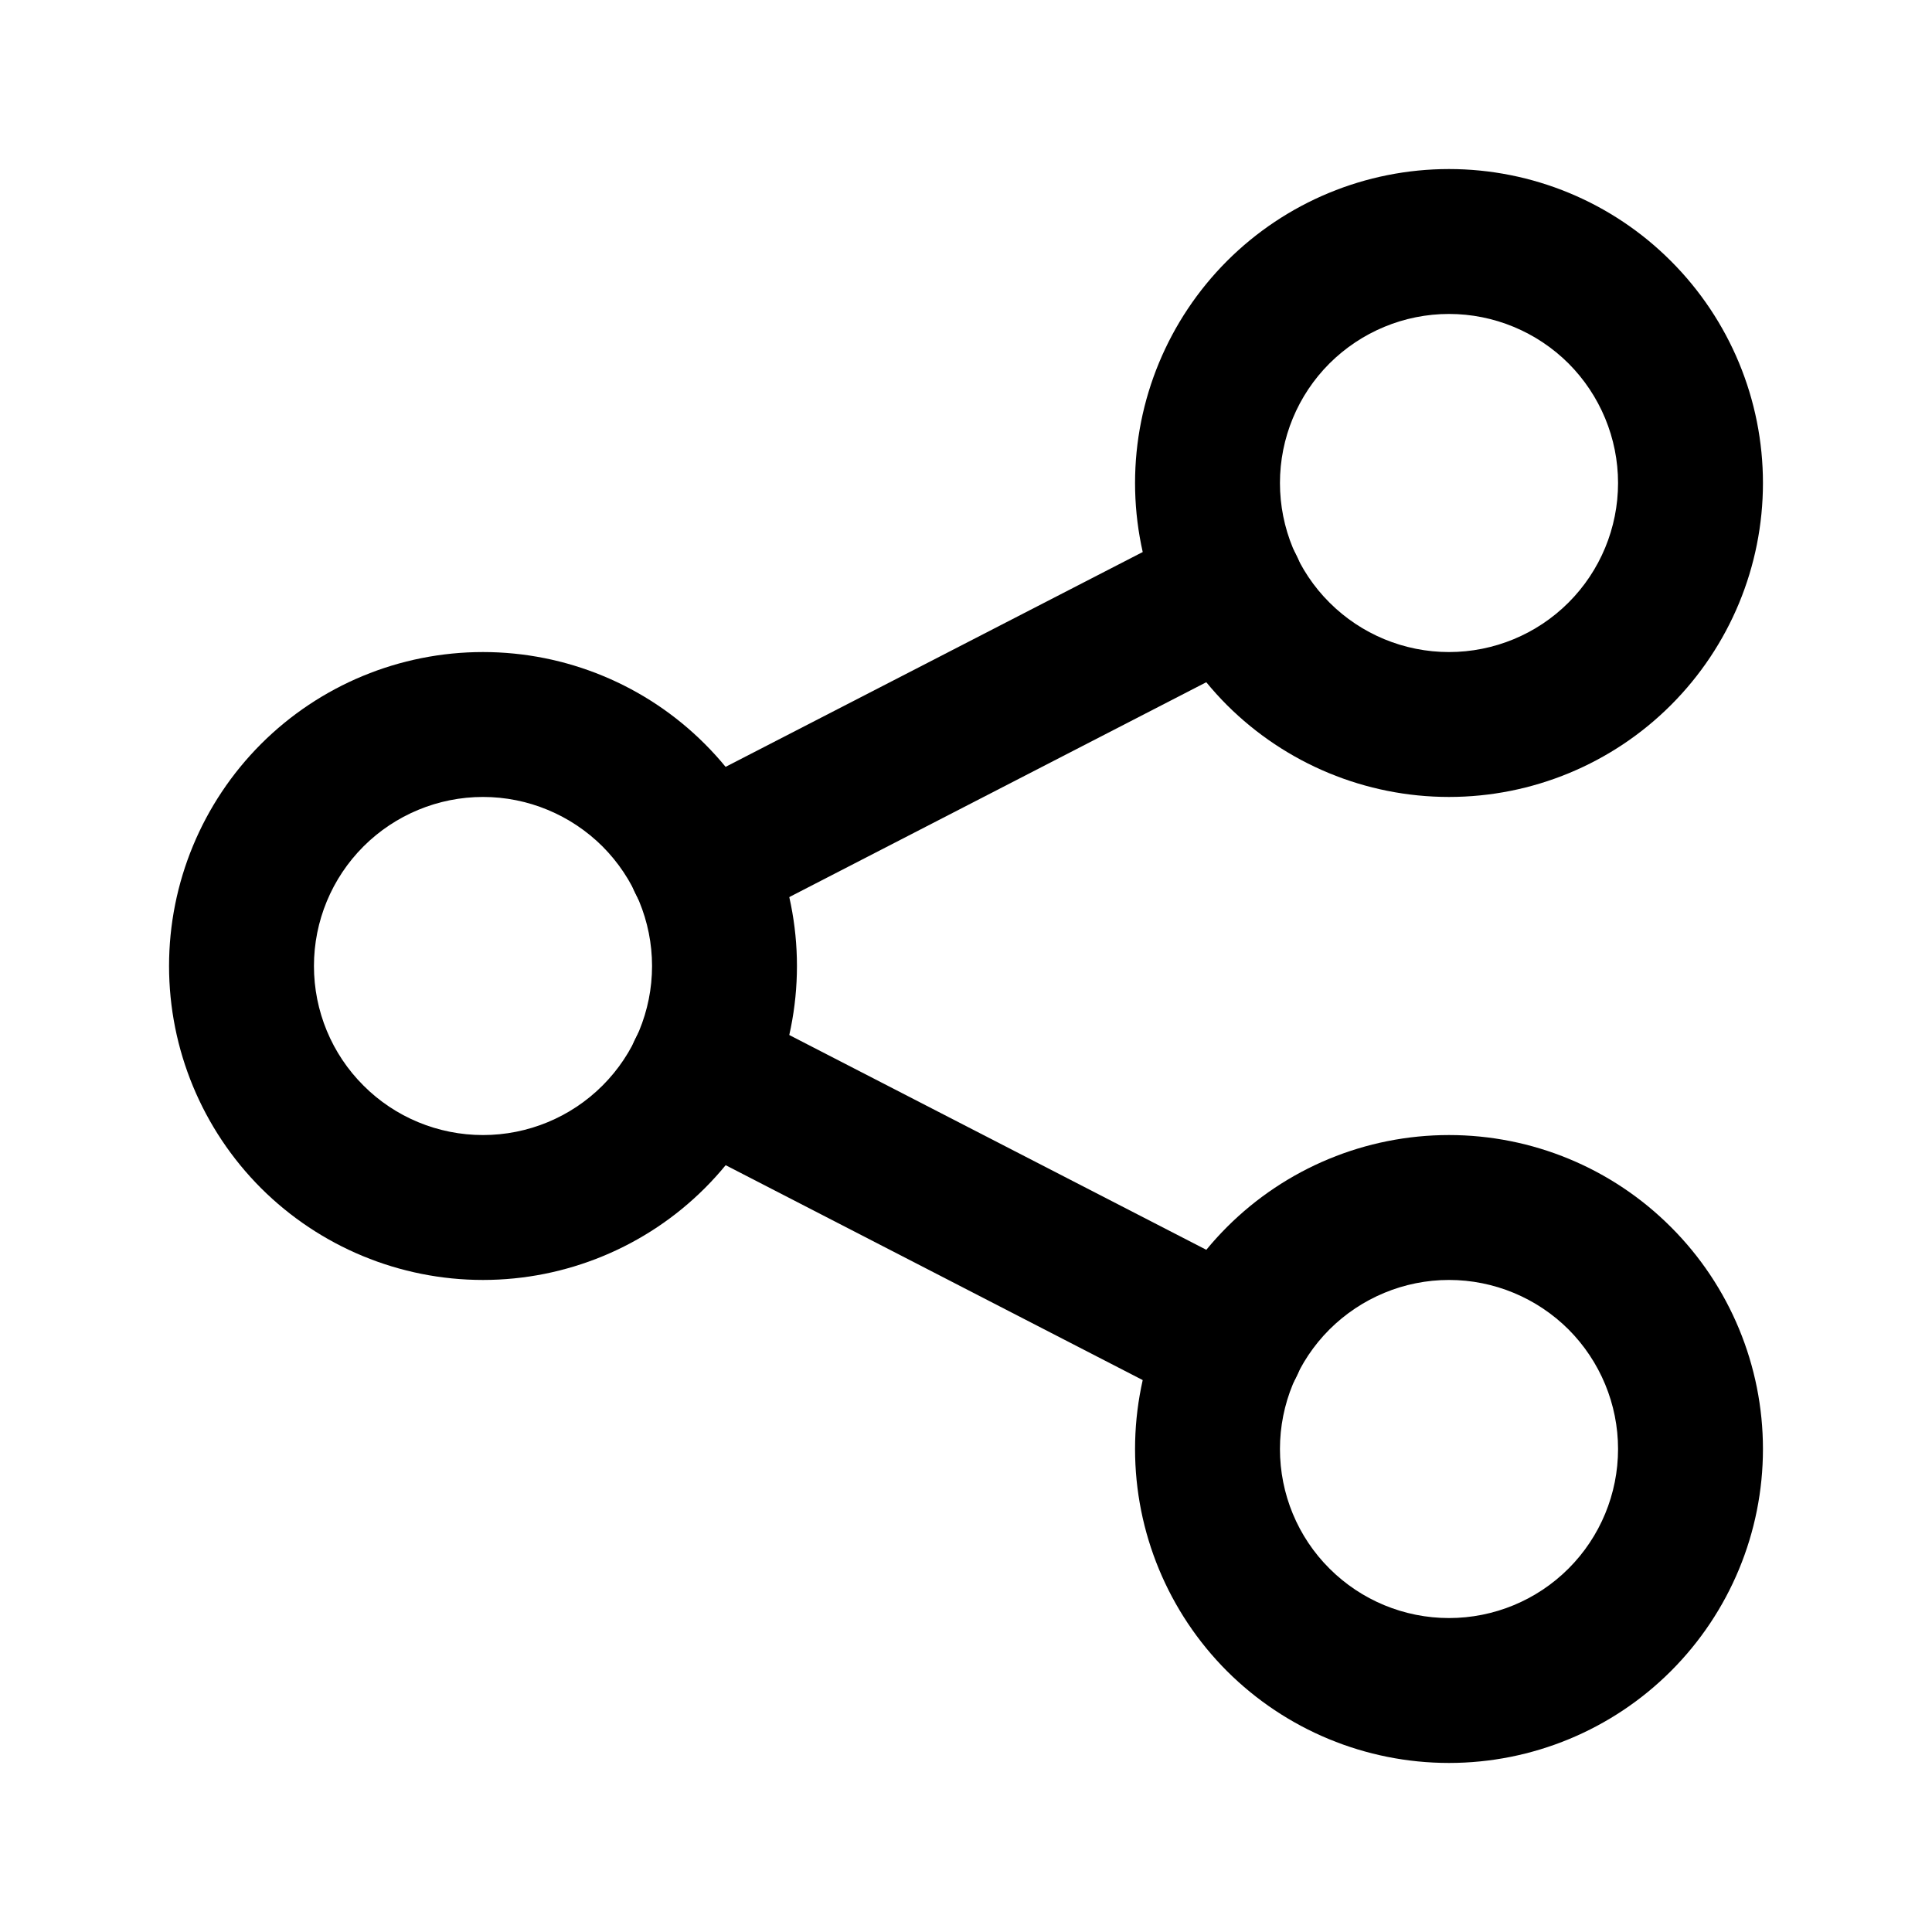
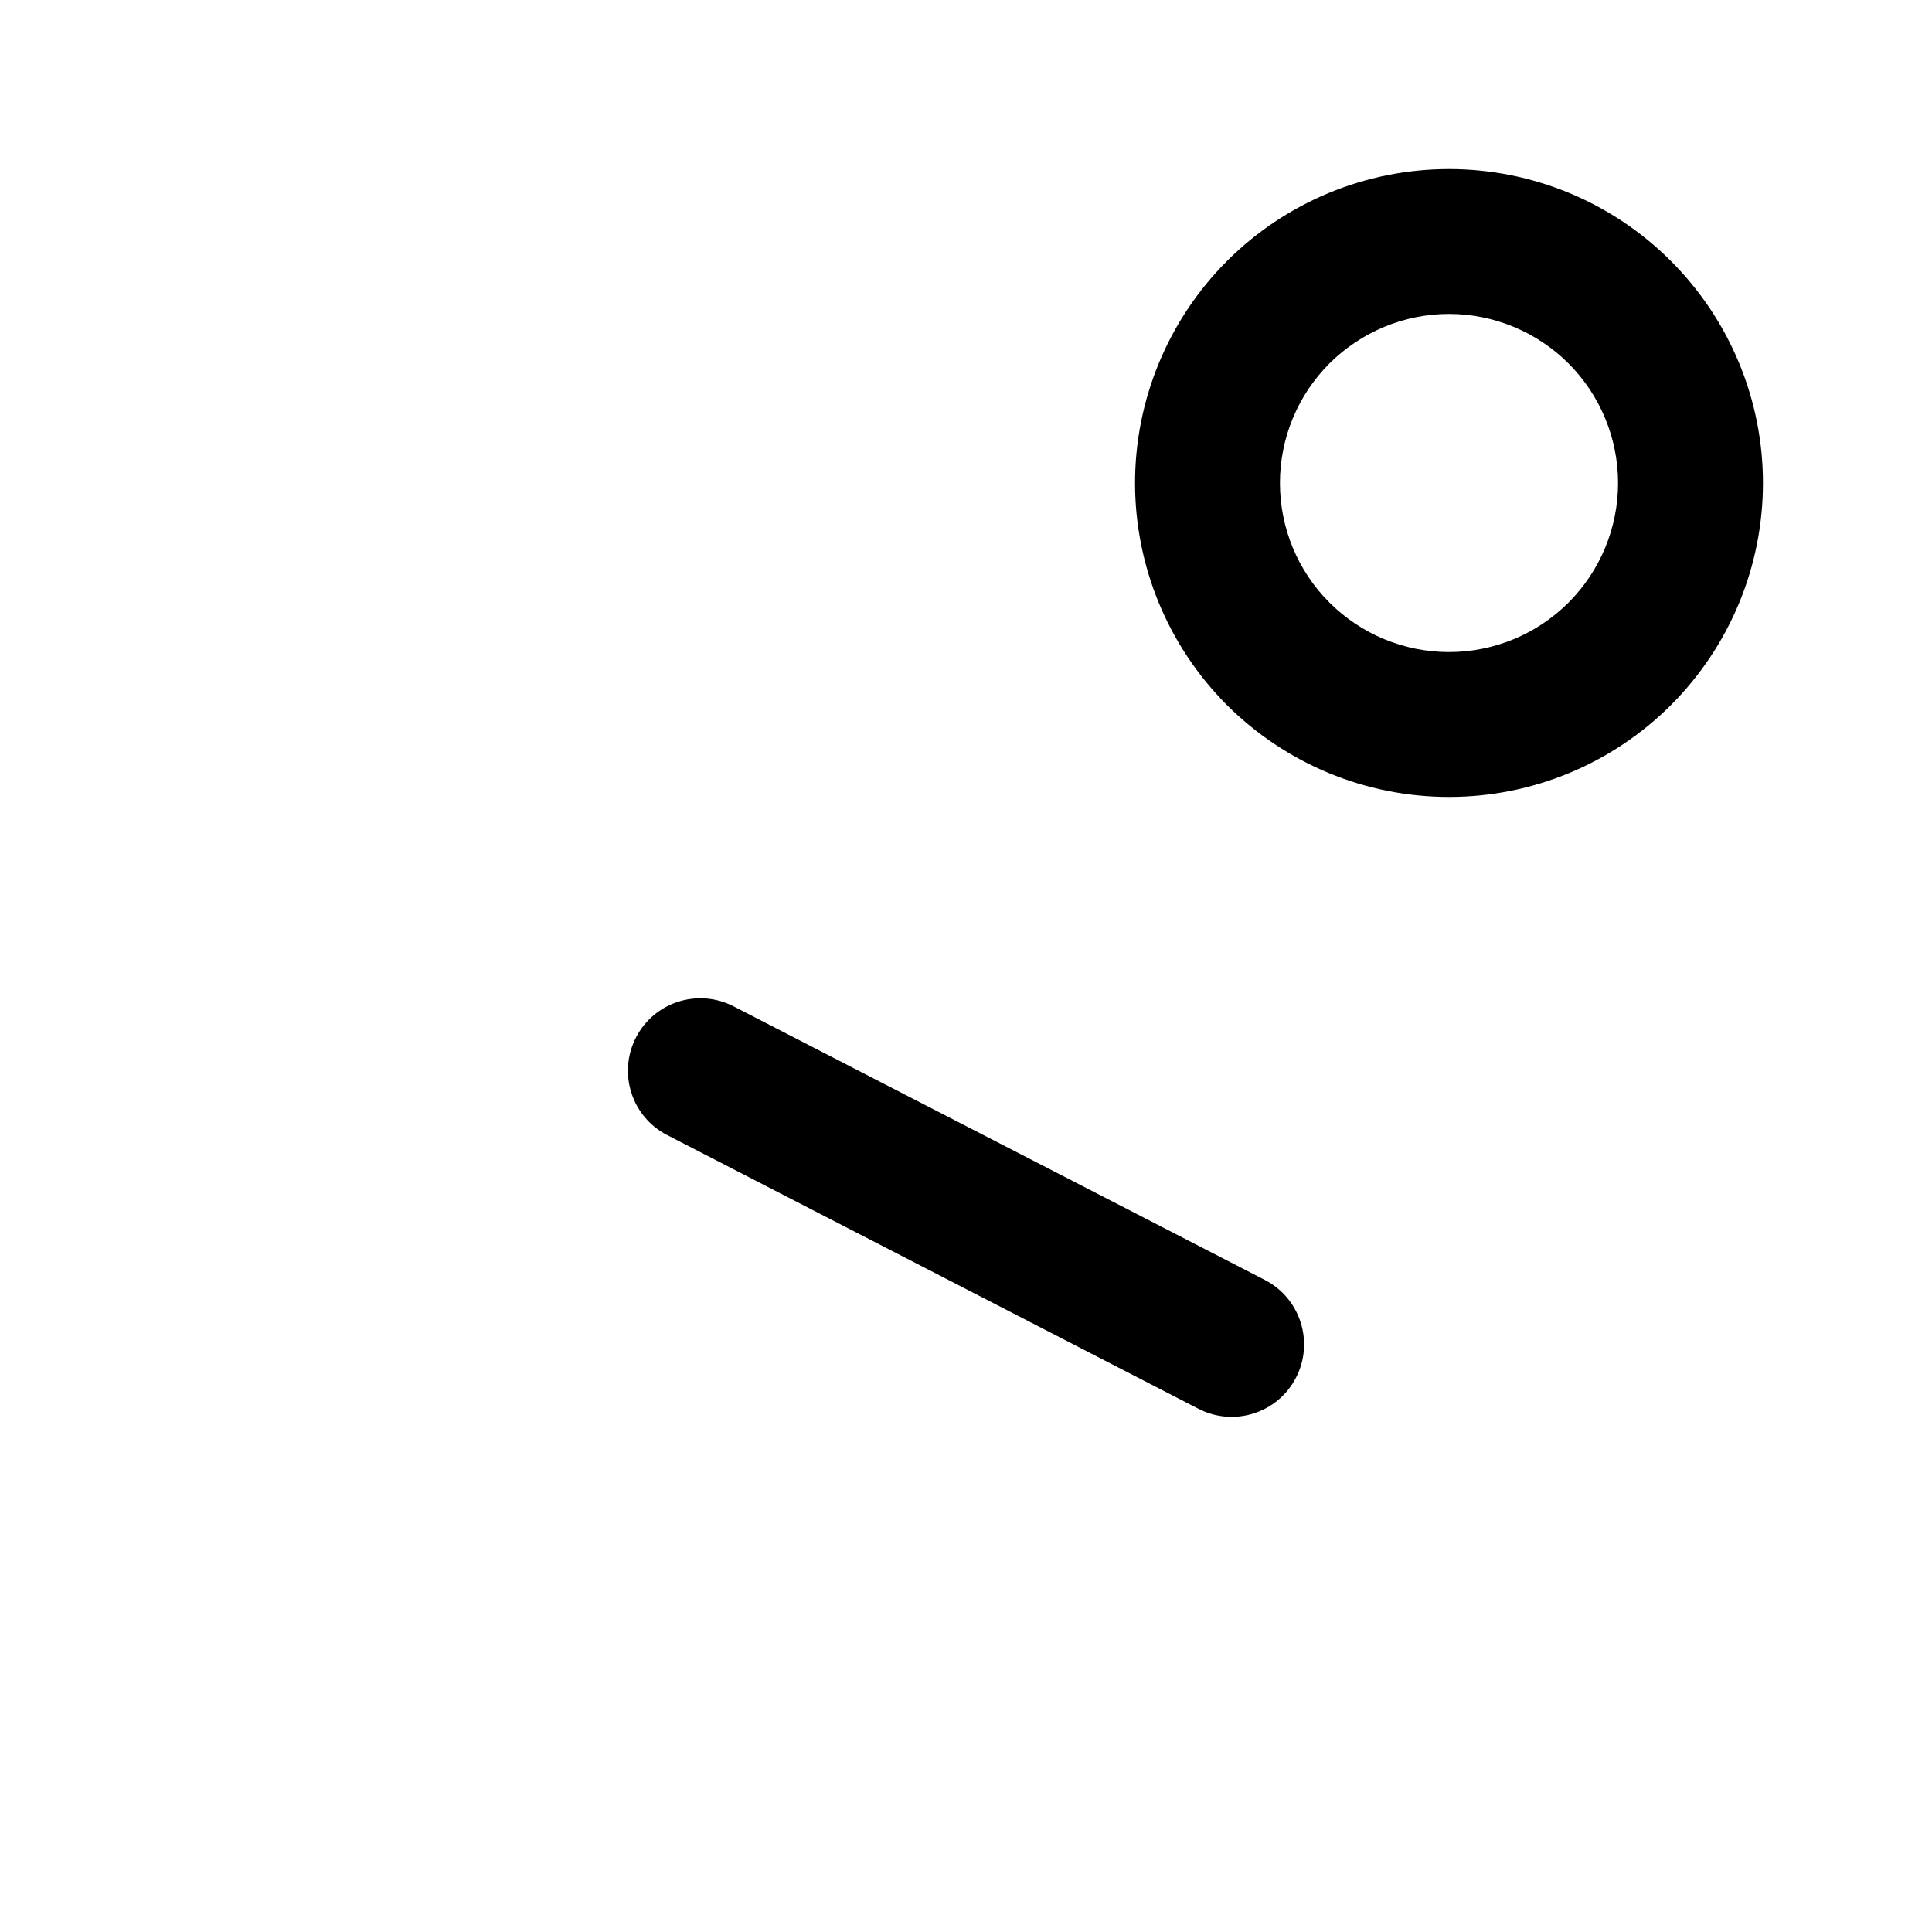
<svg xmlns="http://www.w3.org/2000/svg" width="16" height="16" viewBox="0 0 16 16" fill="none">
-   <path fill-rule="evenodd" clip-rule="evenodd" d="M2.161 6.162C2.649 5.674 3.31 5.4 4 5.4C4.689 5.4 5.351 5.674 5.838 6.162C6.326 6.65 6.6 7.311 6.6 8C6.6 8.69 6.326 9.351 5.838 9.839C5.351 10.326 4.689 10.6 4 10.6C3.31 10.6 2.649 10.326 2.161 9.839C1.674 9.351 1.4 8.69 1.4 8C1.4 7.311 1.674 6.65 2.161 6.162ZM4 6.6C3.629 6.6 3.272 6.748 3.01 7.01C2.747 7.273 2.6 7.629 2.6 8C2.6 8.372 2.747 8.728 3.01 8.99C3.272 9.253 3.629 9.4 4 9.4C4.371 9.4 4.727 9.253 4.99 8.99C5.252 8.728 5.4 8.372 5.4 8C5.4 7.629 5.252 7.273 4.99 7.01C4.727 6.748 4.371 6.6 4 6.6Z" fill="currentColor" />
  <path fill-rule="evenodd" clip-rule="evenodd" d="M10.161 2.162C10.649 1.674 11.31 1.4 12 1.4C12.69 1.4 13.351 1.674 13.838 2.162C14.326 2.65 14.6 3.311 14.6 4C14.6 4.69 14.326 5.351 13.838 5.839C13.351 6.326 12.69 6.6 12 6.6C11.31 6.6 10.649 6.326 10.161 5.839C9.674 5.351 9.4 4.69 9.4 4C9.4 3.311 9.674 2.65 10.161 2.162ZM12 2.6C11.629 2.6 11.273 2.748 11.01 3.01C10.747 3.273 10.6 3.629 10.6 4C10.6 4.372 10.747 4.728 11.01 4.99C11.273 5.253 11.629 5.4 12 5.4C12.371 5.4 12.727 5.253 12.99 4.99C13.252 4.728 13.4 4.372 13.4 4C13.4 3.629 13.252 3.273 12.99 3.01C12.727 2.748 12.371 2.6 12 2.6Z" fill="currentColor" />
-   <path fill-rule="evenodd" clip-rule="evenodd" d="M10.161 10.162C10.649 9.674 11.31 9.4 12 9.4C12.69 9.4 13.351 9.674 13.838 10.162C14.326 10.649 14.6 11.311 14.6 12C14.6 12.69 14.326 13.351 13.838 13.839C13.351 14.326 12.69 14.6 12 14.6C11.31 14.6 10.649 14.326 10.161 13.839C9.674 13.351 9.4 12.69 9.4 12C9.4 11.311 9.674 10.649 10.161 10.162ZM12 10.6C11.629 10.6 11.273 10.748 11.01 11.01C10.747 11.273 10.6 11.629 10.6 12C10.6 12.372 10.747 12.728 11.01 12.99C11.273 13.253 11.629 13.4 12 13.4C12.371 13.4 12.727 13.253 12.99 12.99C13.252 12.728 13.4 12.372 13.4 12C13.4 11.629 13.252 11.273 12.99 11.01C12.727 10.748 12.371 10.6 12 10.6Z" fill="currentColor" />
-   <path fill-rule="evenodd" clip-rule="evenodd" d="M10.733 4.592C10.885 4.887 10.769 5.249 10.475 5.4L6.075 7.667C5.78 7.819 5.418 7.703 5.267 7.409C5.115 7.114 5.231 6.752 5.525 6.6L9.925 4.334C10.22 4.182 10.582 4.298 10.733 4.592Z" fill="currentColor" />
  <path fill-rule="evenodd" clip-rule="evenodd" d="M5.267 8.592C5.418 8.298 5.78 8.182 6.075 8.334L10.475 10.6C10.769 10.752 10.885 11.114 10.733 11.409C10.582 11.703 10.22 11.819 9.925 11.667L5.525 9.4C5.231 9.249 5.115 8.887 5.267 8.592Z" fill="currentColor" />
</svg>